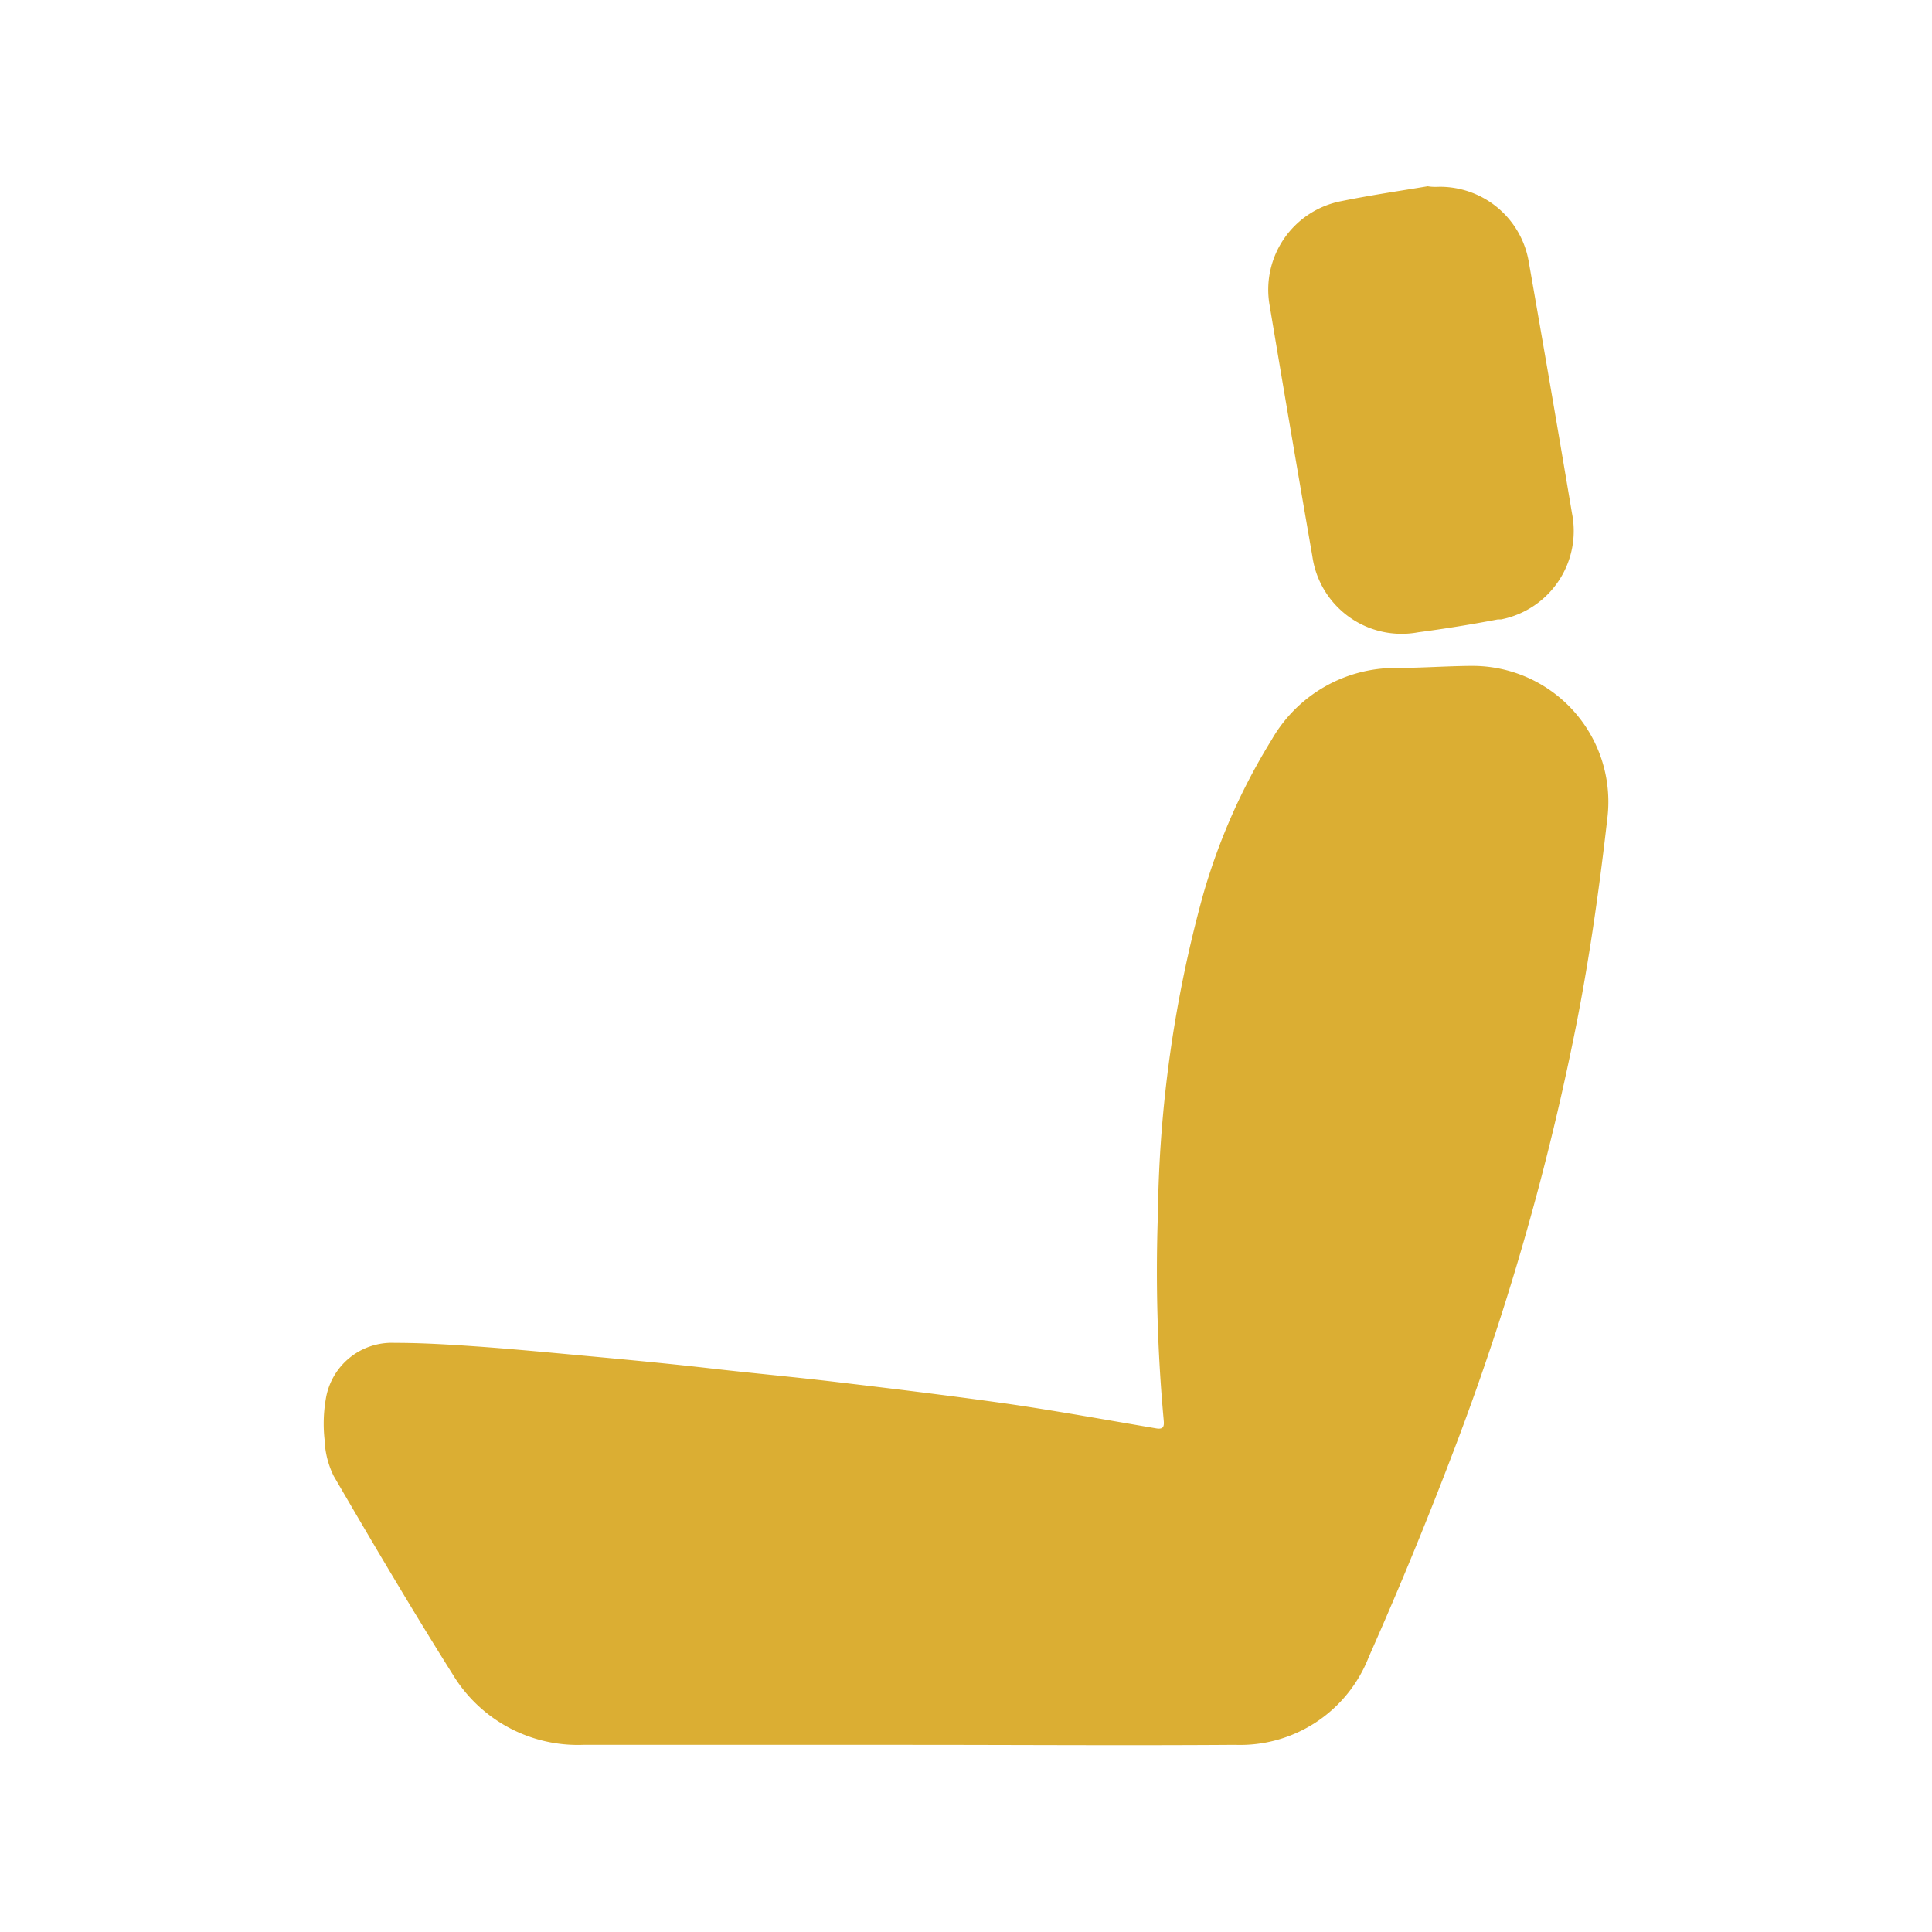
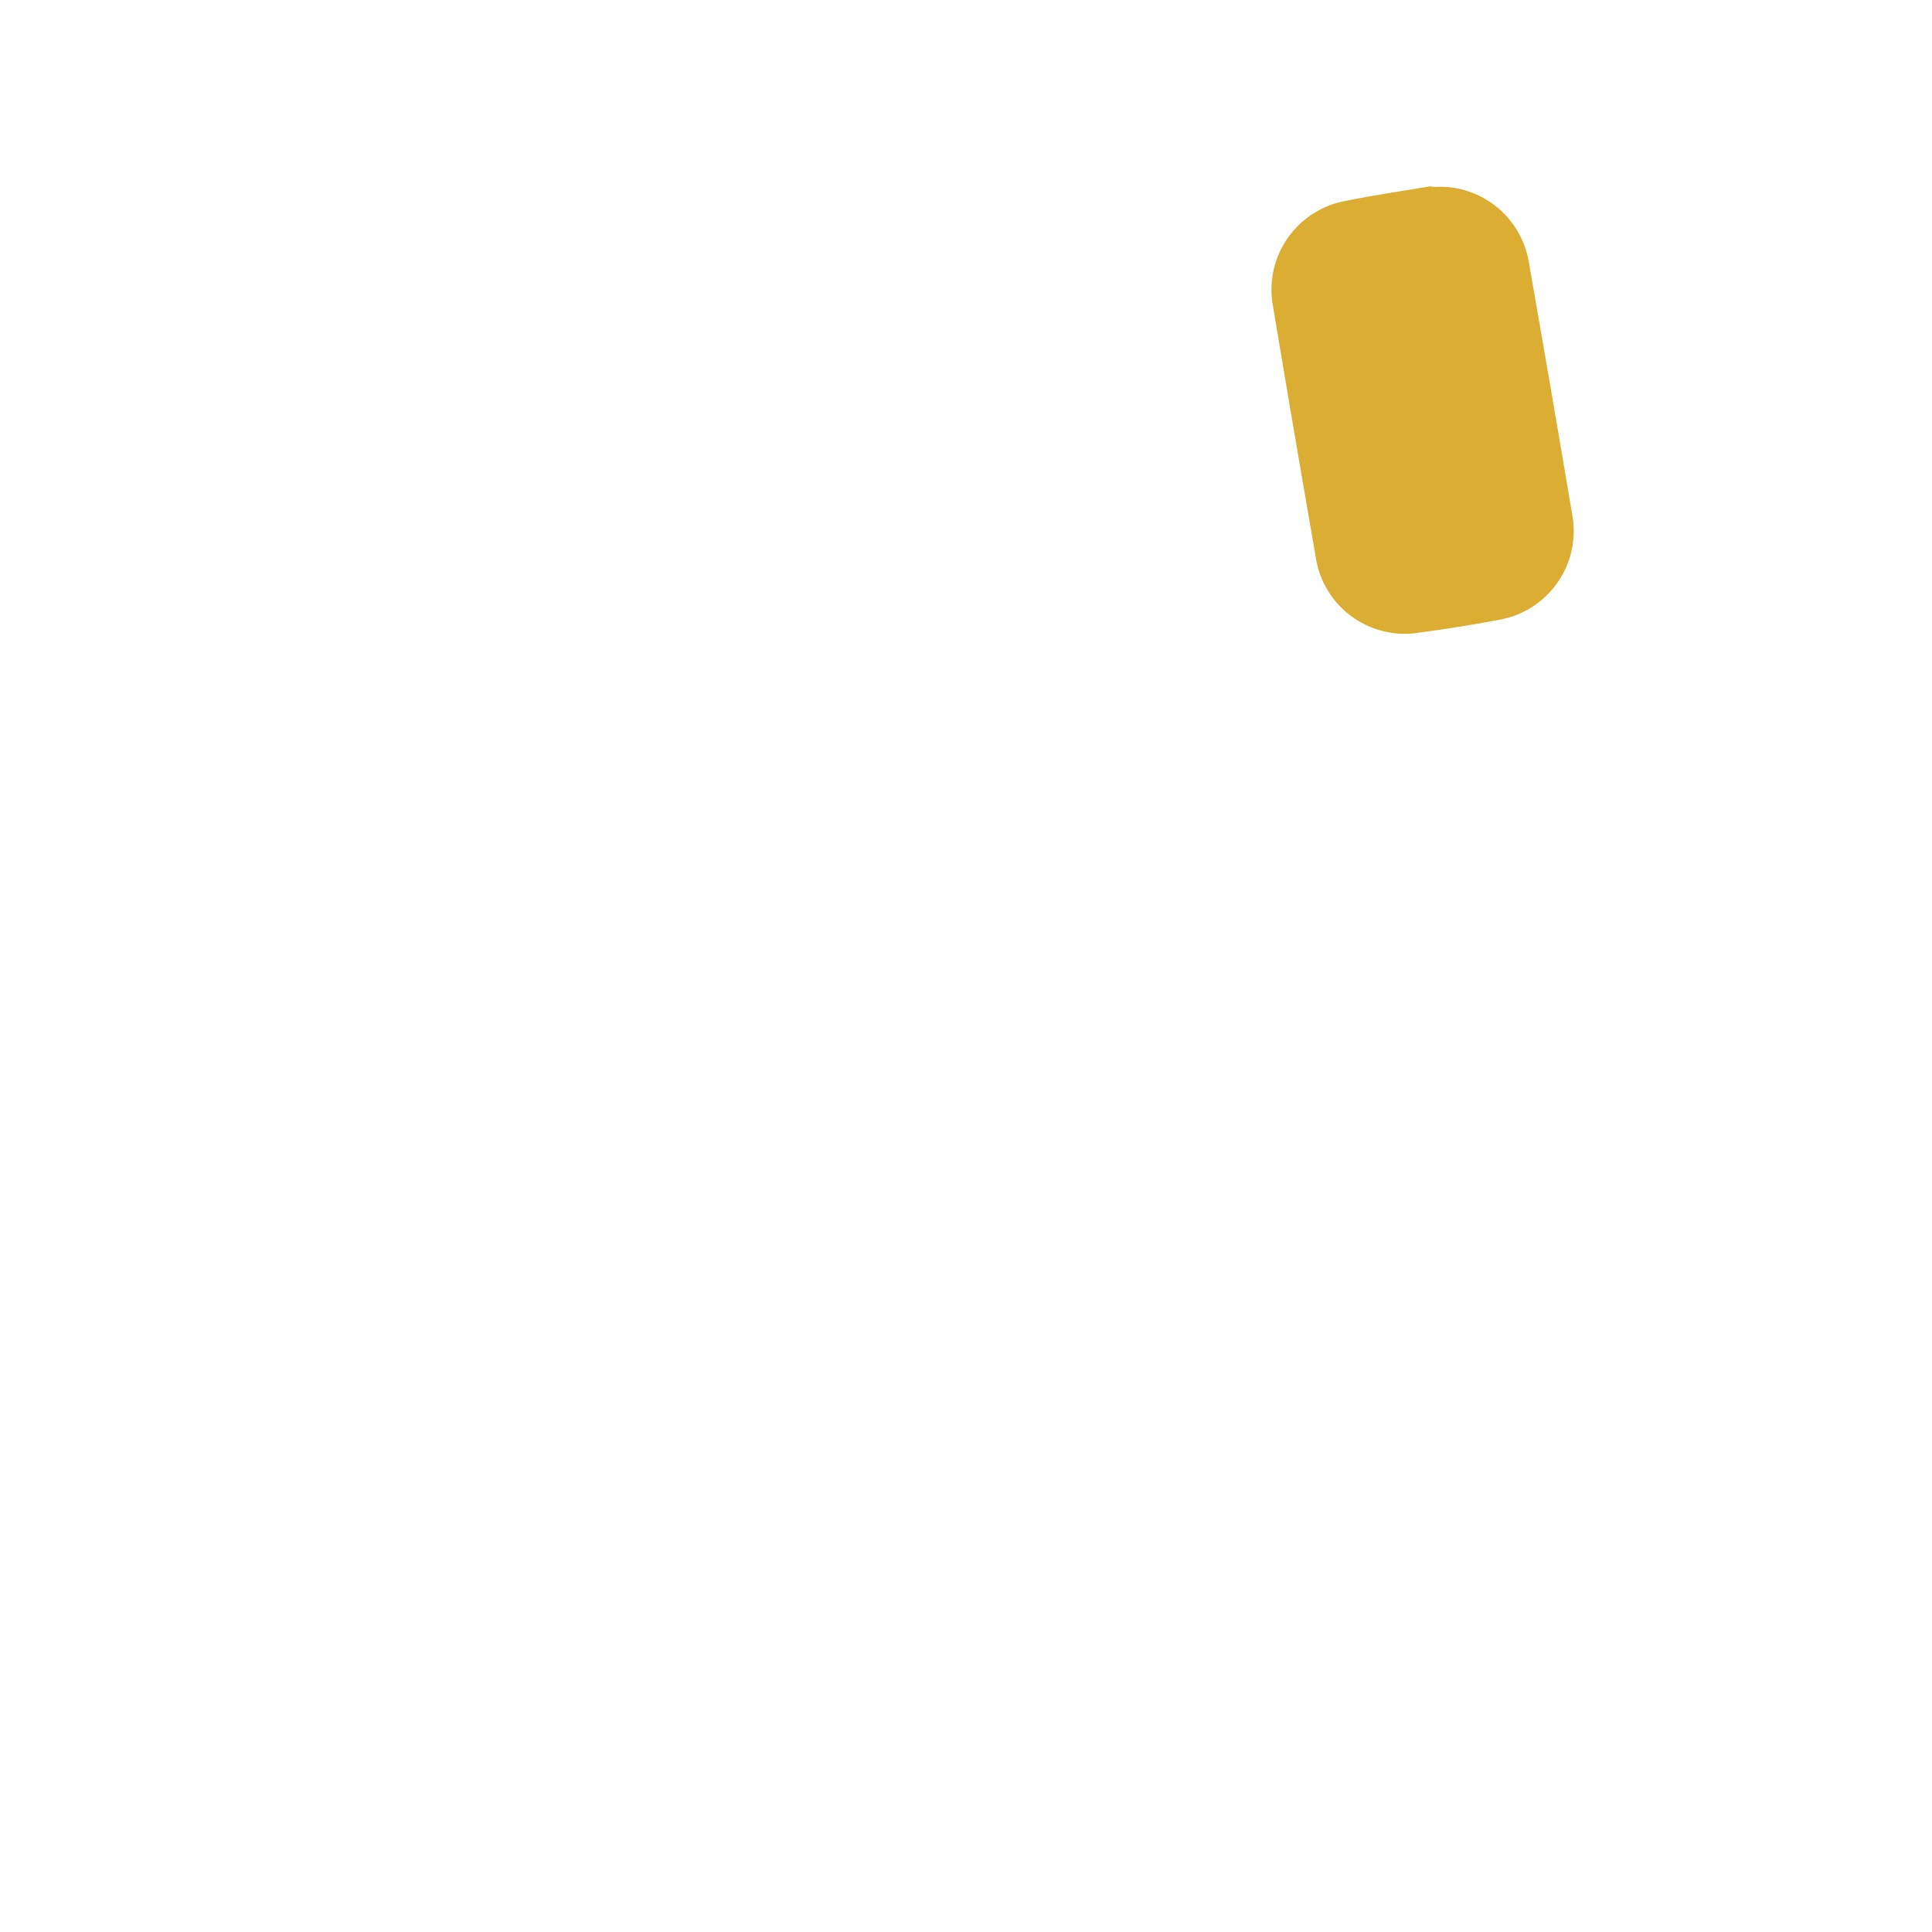
<svg xmlns="http://www.w3.org/2000/svg" viewBox="0 0 150 150">
  <title>FrontFacing</title>
-   <path d="M70.58,135.47c-8.44,0-16.87,0-25.31,0A11.35,11.35,0,0,1,35.15,130c-3.19-5.07-6.23-10.23-9.24-15.4a6.92,6.92,0,0,1-.71-2.83,11.31,11.31,0,0,1,.1-3.18,5.19,5.19,0,0,1,5.33-4.33c2.12,0,4.26.13,6.39.28,2.69.19,5.41.45,8.12.7,3.35.31,6.7.62,10,1s6.54.67,9.8,1.06c4.46.53,8.93,1.07,13.37,1.7,3.83.56,7.63,1.25,11.46,1.9.59.1.62-.19.58-.63a126.5,126.5,0,0,1-.45-16,97.51,97.51,0,0,1,3.49-24.73,47.93,47.93,0,0,1,5.35-12.12,11.06,11.06,0,0,1,9.67-5.56c2,0,3.92-.15,5.89-.16A10.55,10.55,0,0,1,124.8,63.48c-.67,5.87-1.5,11.7-2.7,17.48a203.07,203.07,0,0,1-8.83,30.6q-3.26,8.66-7,17.09a10.71,10.71,0,0,1-10.38,6.82C87.49,135.53,79,135.47,70.58,135.47Z" fill="#dbae33" />
-   <path d="M111.8,14.5a7,7,0,0,1,6.88,5.76q1.72,9.79,3.37,19.6a7,7,0,0,1-5.5,8.23l-.25,0q-3.09.59-6.19,1a7,7,0,0,1-8.22-5.91q-1.69-9.73-3.32-19.49a7,7,0,0,1,5.6-8.08h0c2.21-.45,4.45-.78,6.68-1.15C111.17,14.52,111.48,14.51,111.8,14.5Z" fill="#dbae33" />
+   <path d="M111.8,14.5a7,7,0,0,1,6.88,5.76q1.72,9.79,3.37,19.6a7,7,0,0,1-5.5,8.23q-3.09.59-6.19,1a7,7,0,0,1-8.22-5.91q-1.69-9.73-3.32-19.49a7,7,0,0,1,5.6-8.08h0c2.21-.45,4.45-.78,6.68-1.15C111.17,14.52,111.48,14.51,111.8,14.5Z" fill="#dbae33" />
</svg>